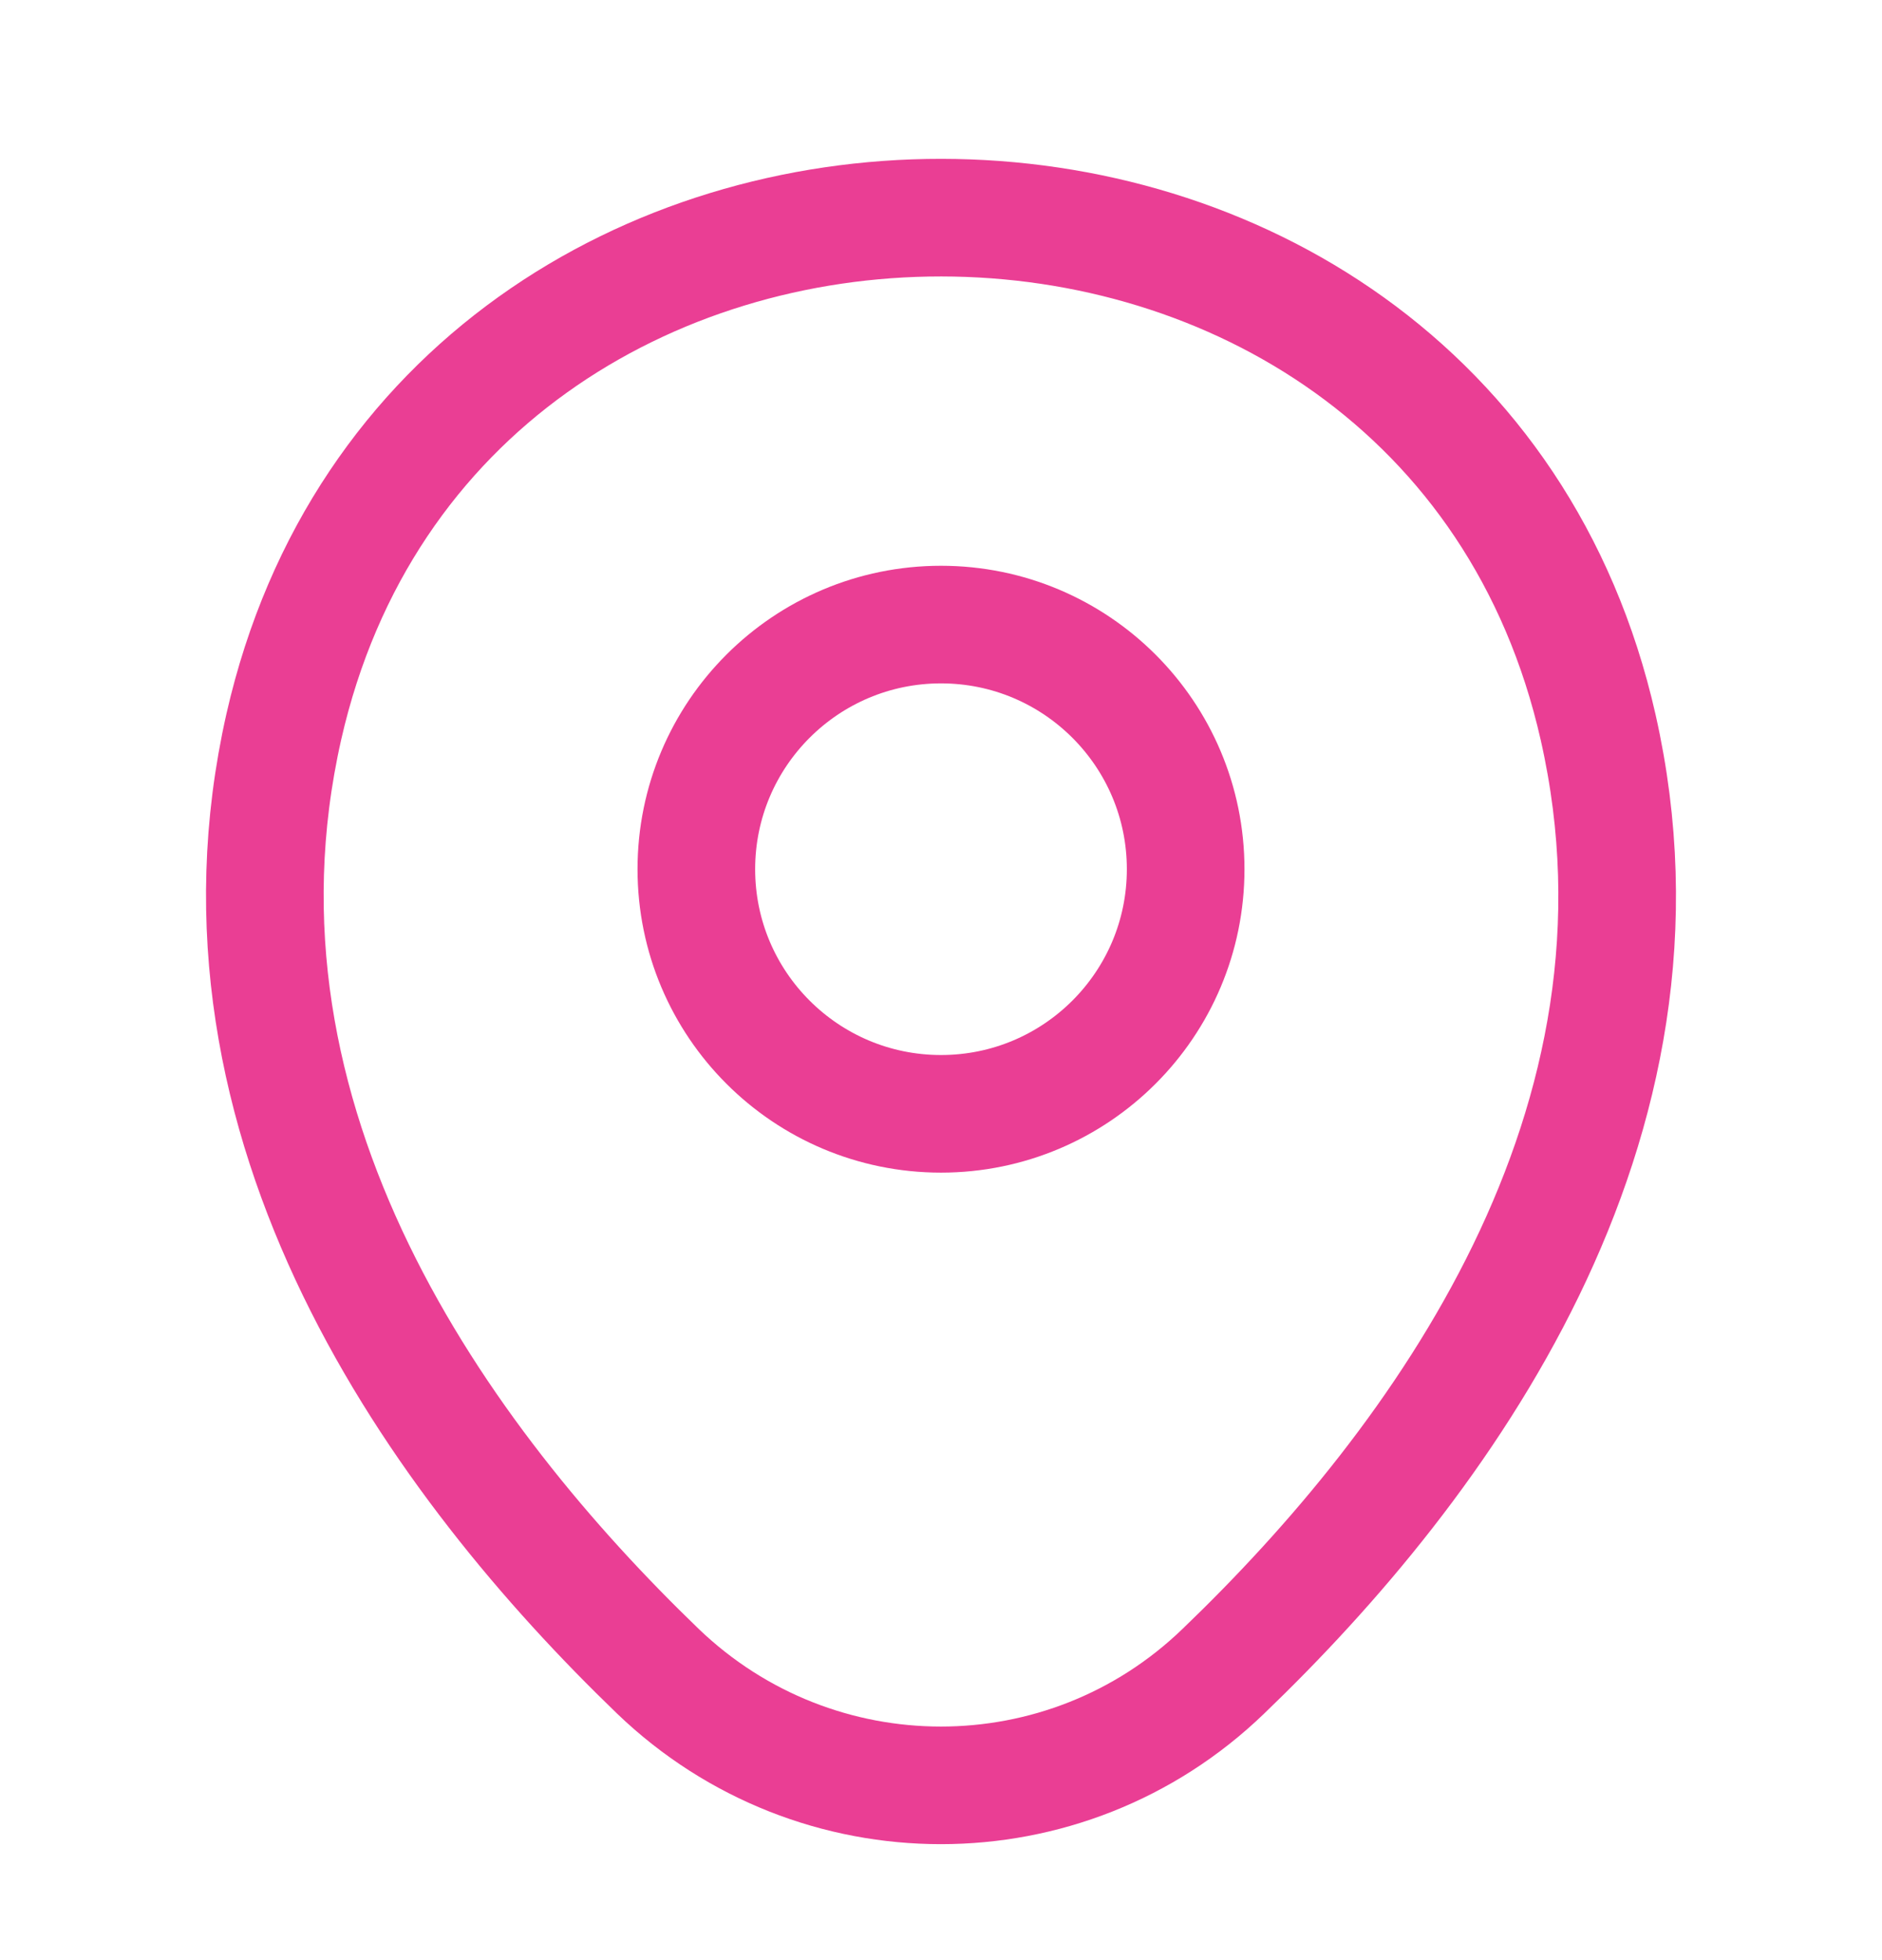
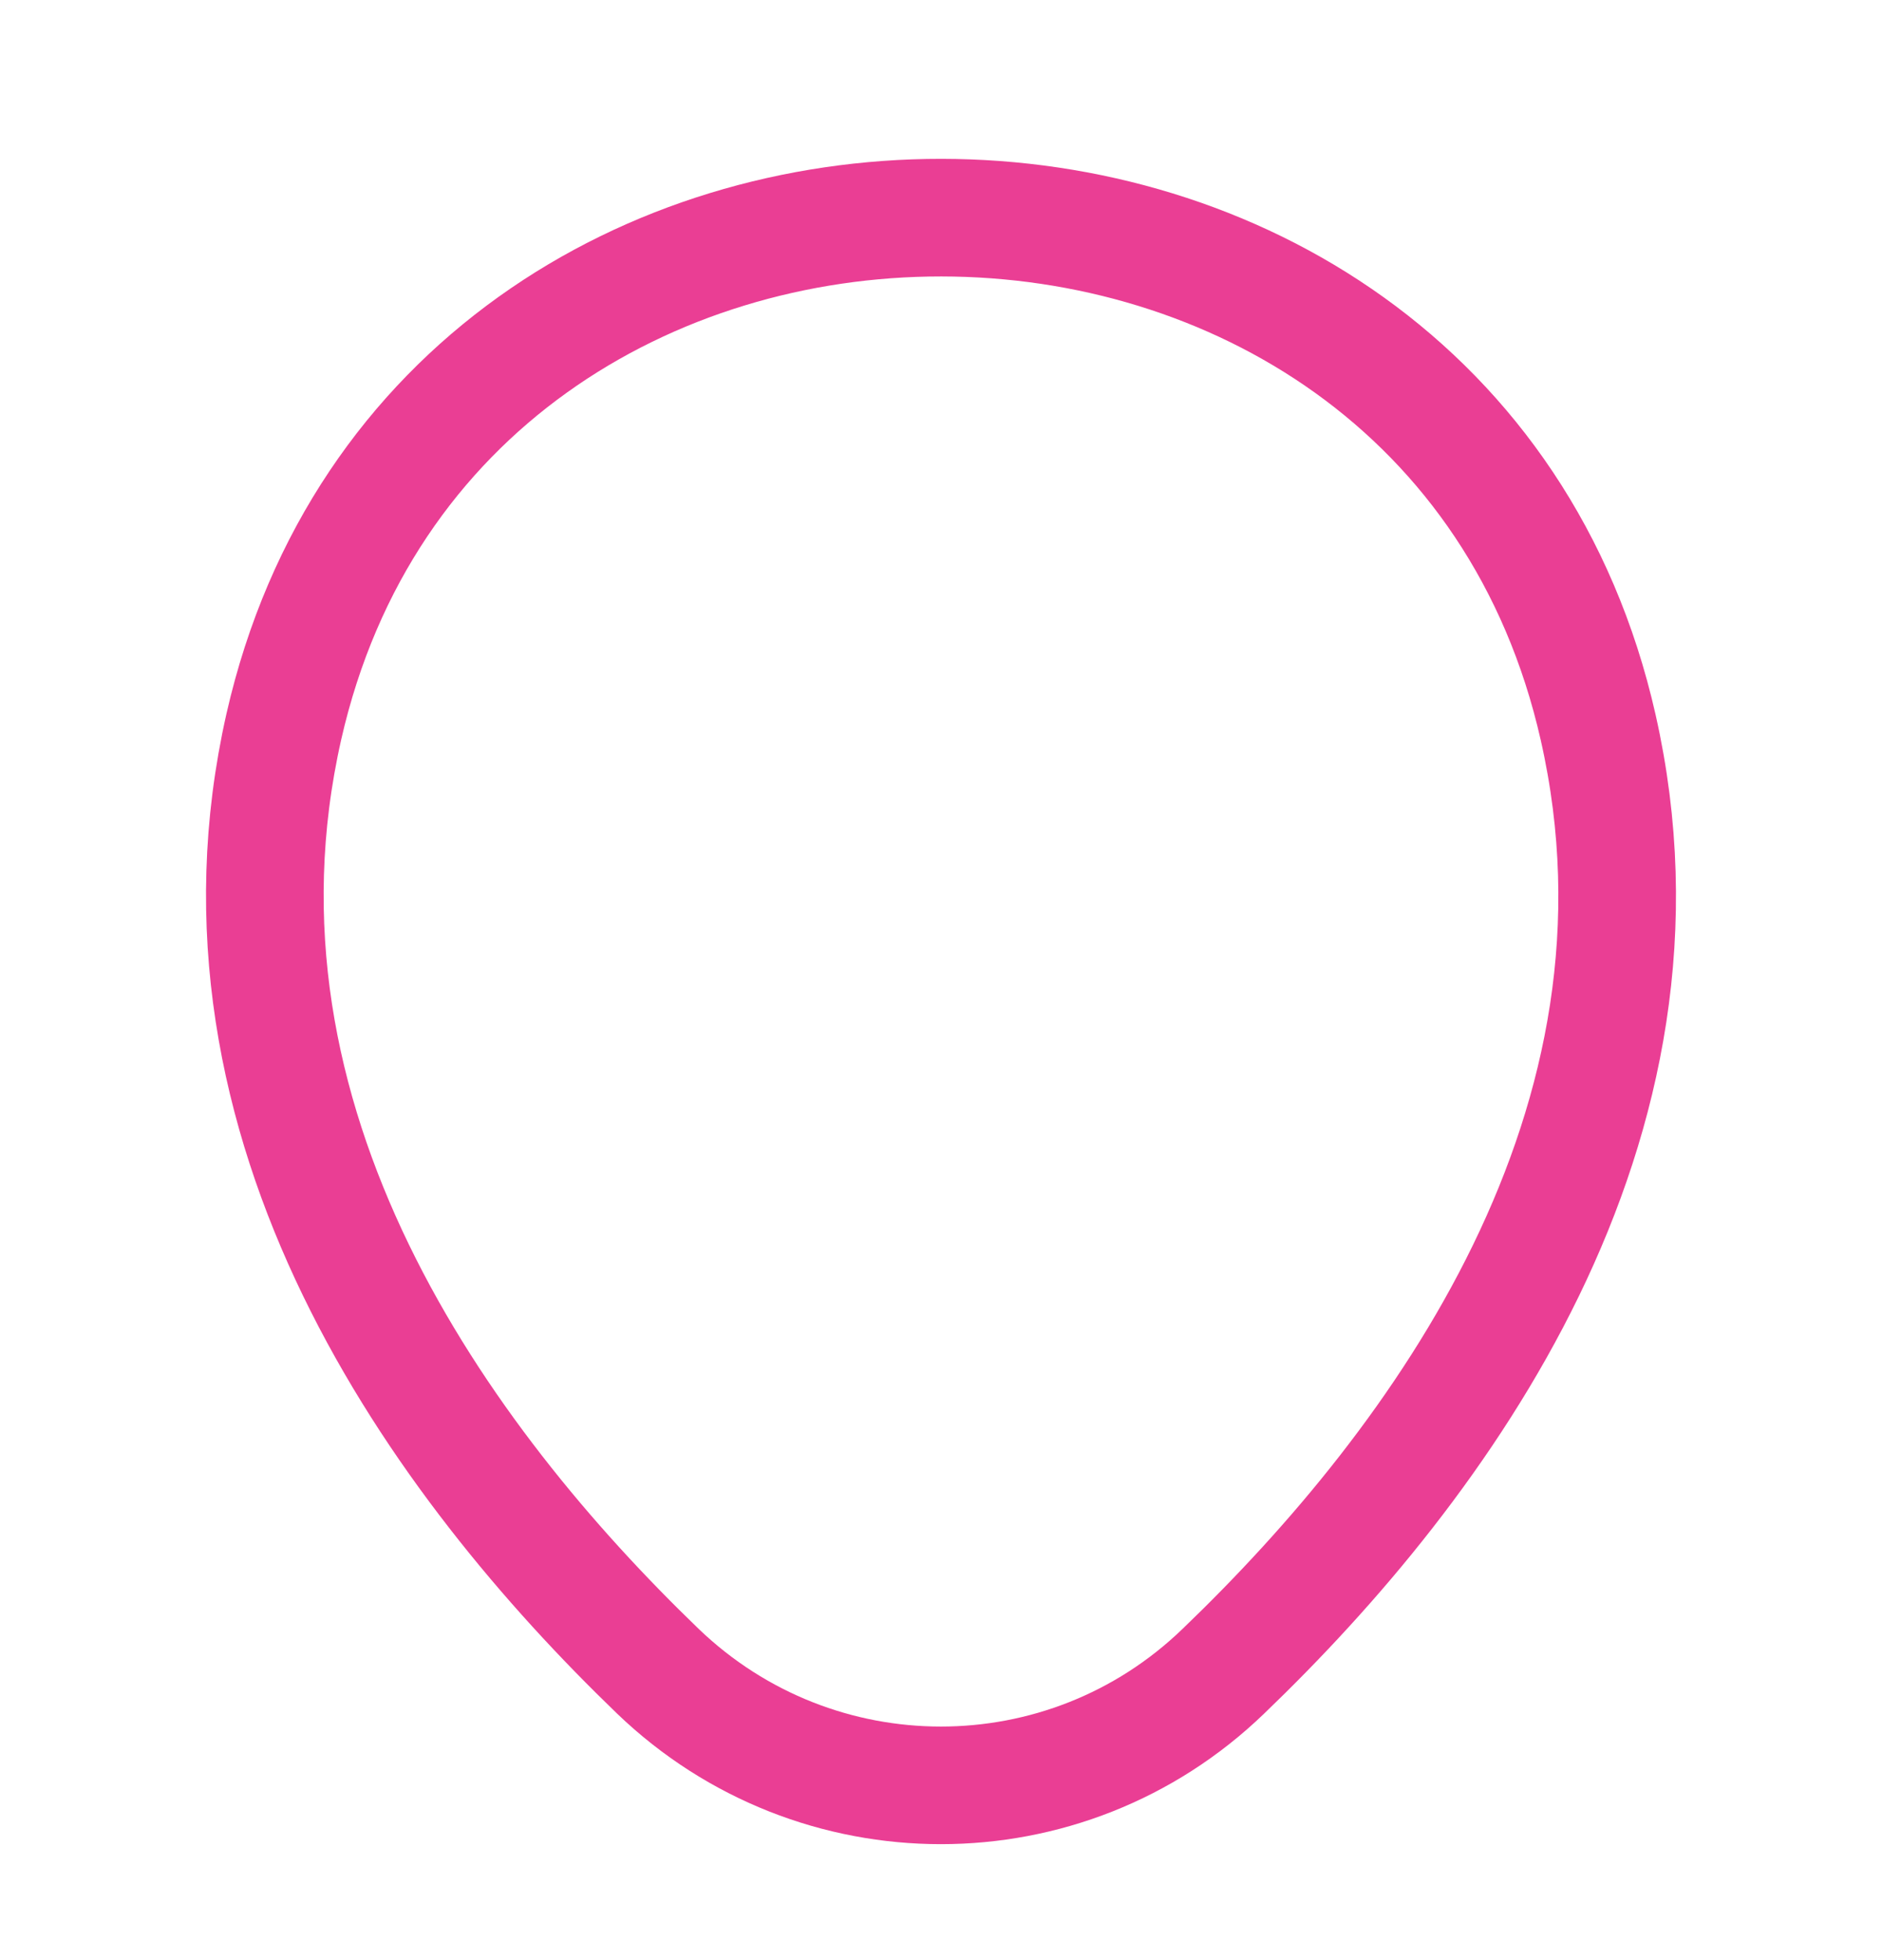
<svg xmlns="http://www.w3.org/2000/svg" width="24" height="25" viewBox="0 0 24 25" fill="none">
-   <path d="M12 14.206C13.723 14.206 15.12 12.809 15.12 11.086C15.12 9.363 13.723 7.966 12 7.966C10.277 7.966 8.88 9.363 8.88 11.086C8.88 12.809 10.277 14.206 12 14.206Z" stroke="#EA3E94" stroke-width="1.5" />
  <path d="M3.62 9.266C5.59 0.606 18.42 0.616 20.38 9.276C21.53 14.356 18.37 18.656 15.6 21.316C13.59 23.256 10.41 23.256 8.39 21.316C5.63 18.656 2.47 14.346 3.62 9.266Z" stroke="#EA3E94" stroke-width="1.5" />
</svg>